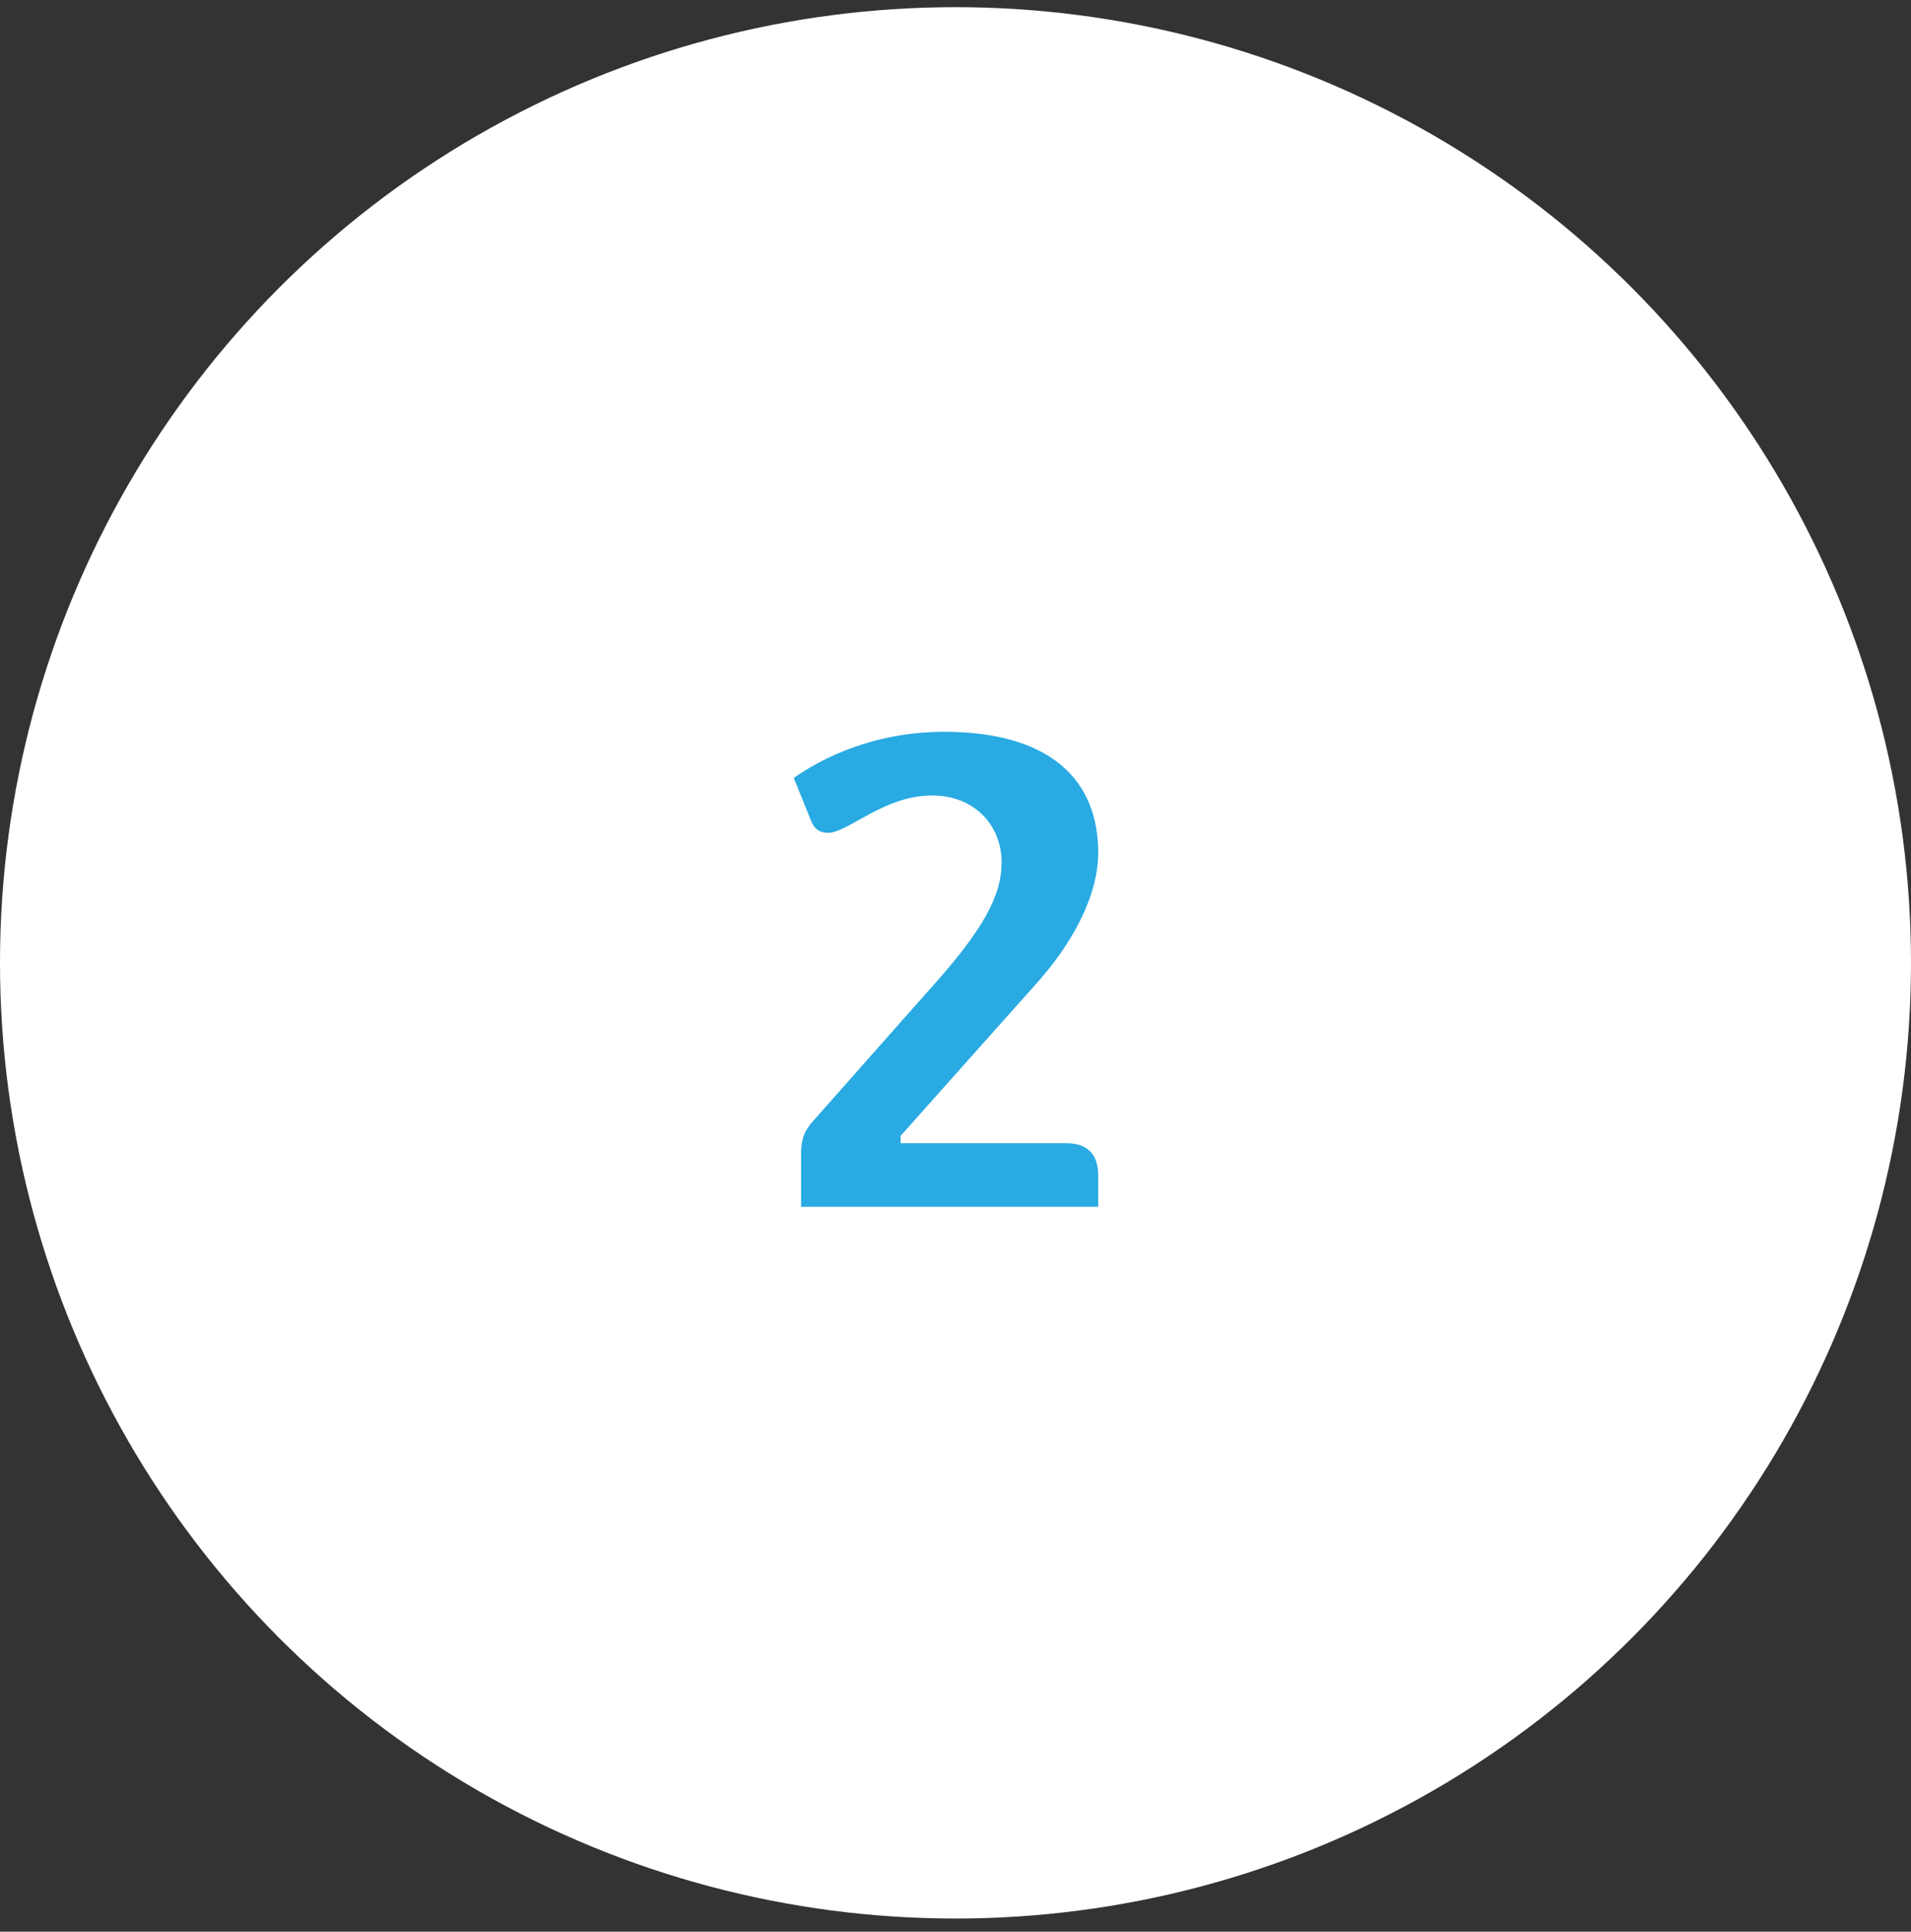
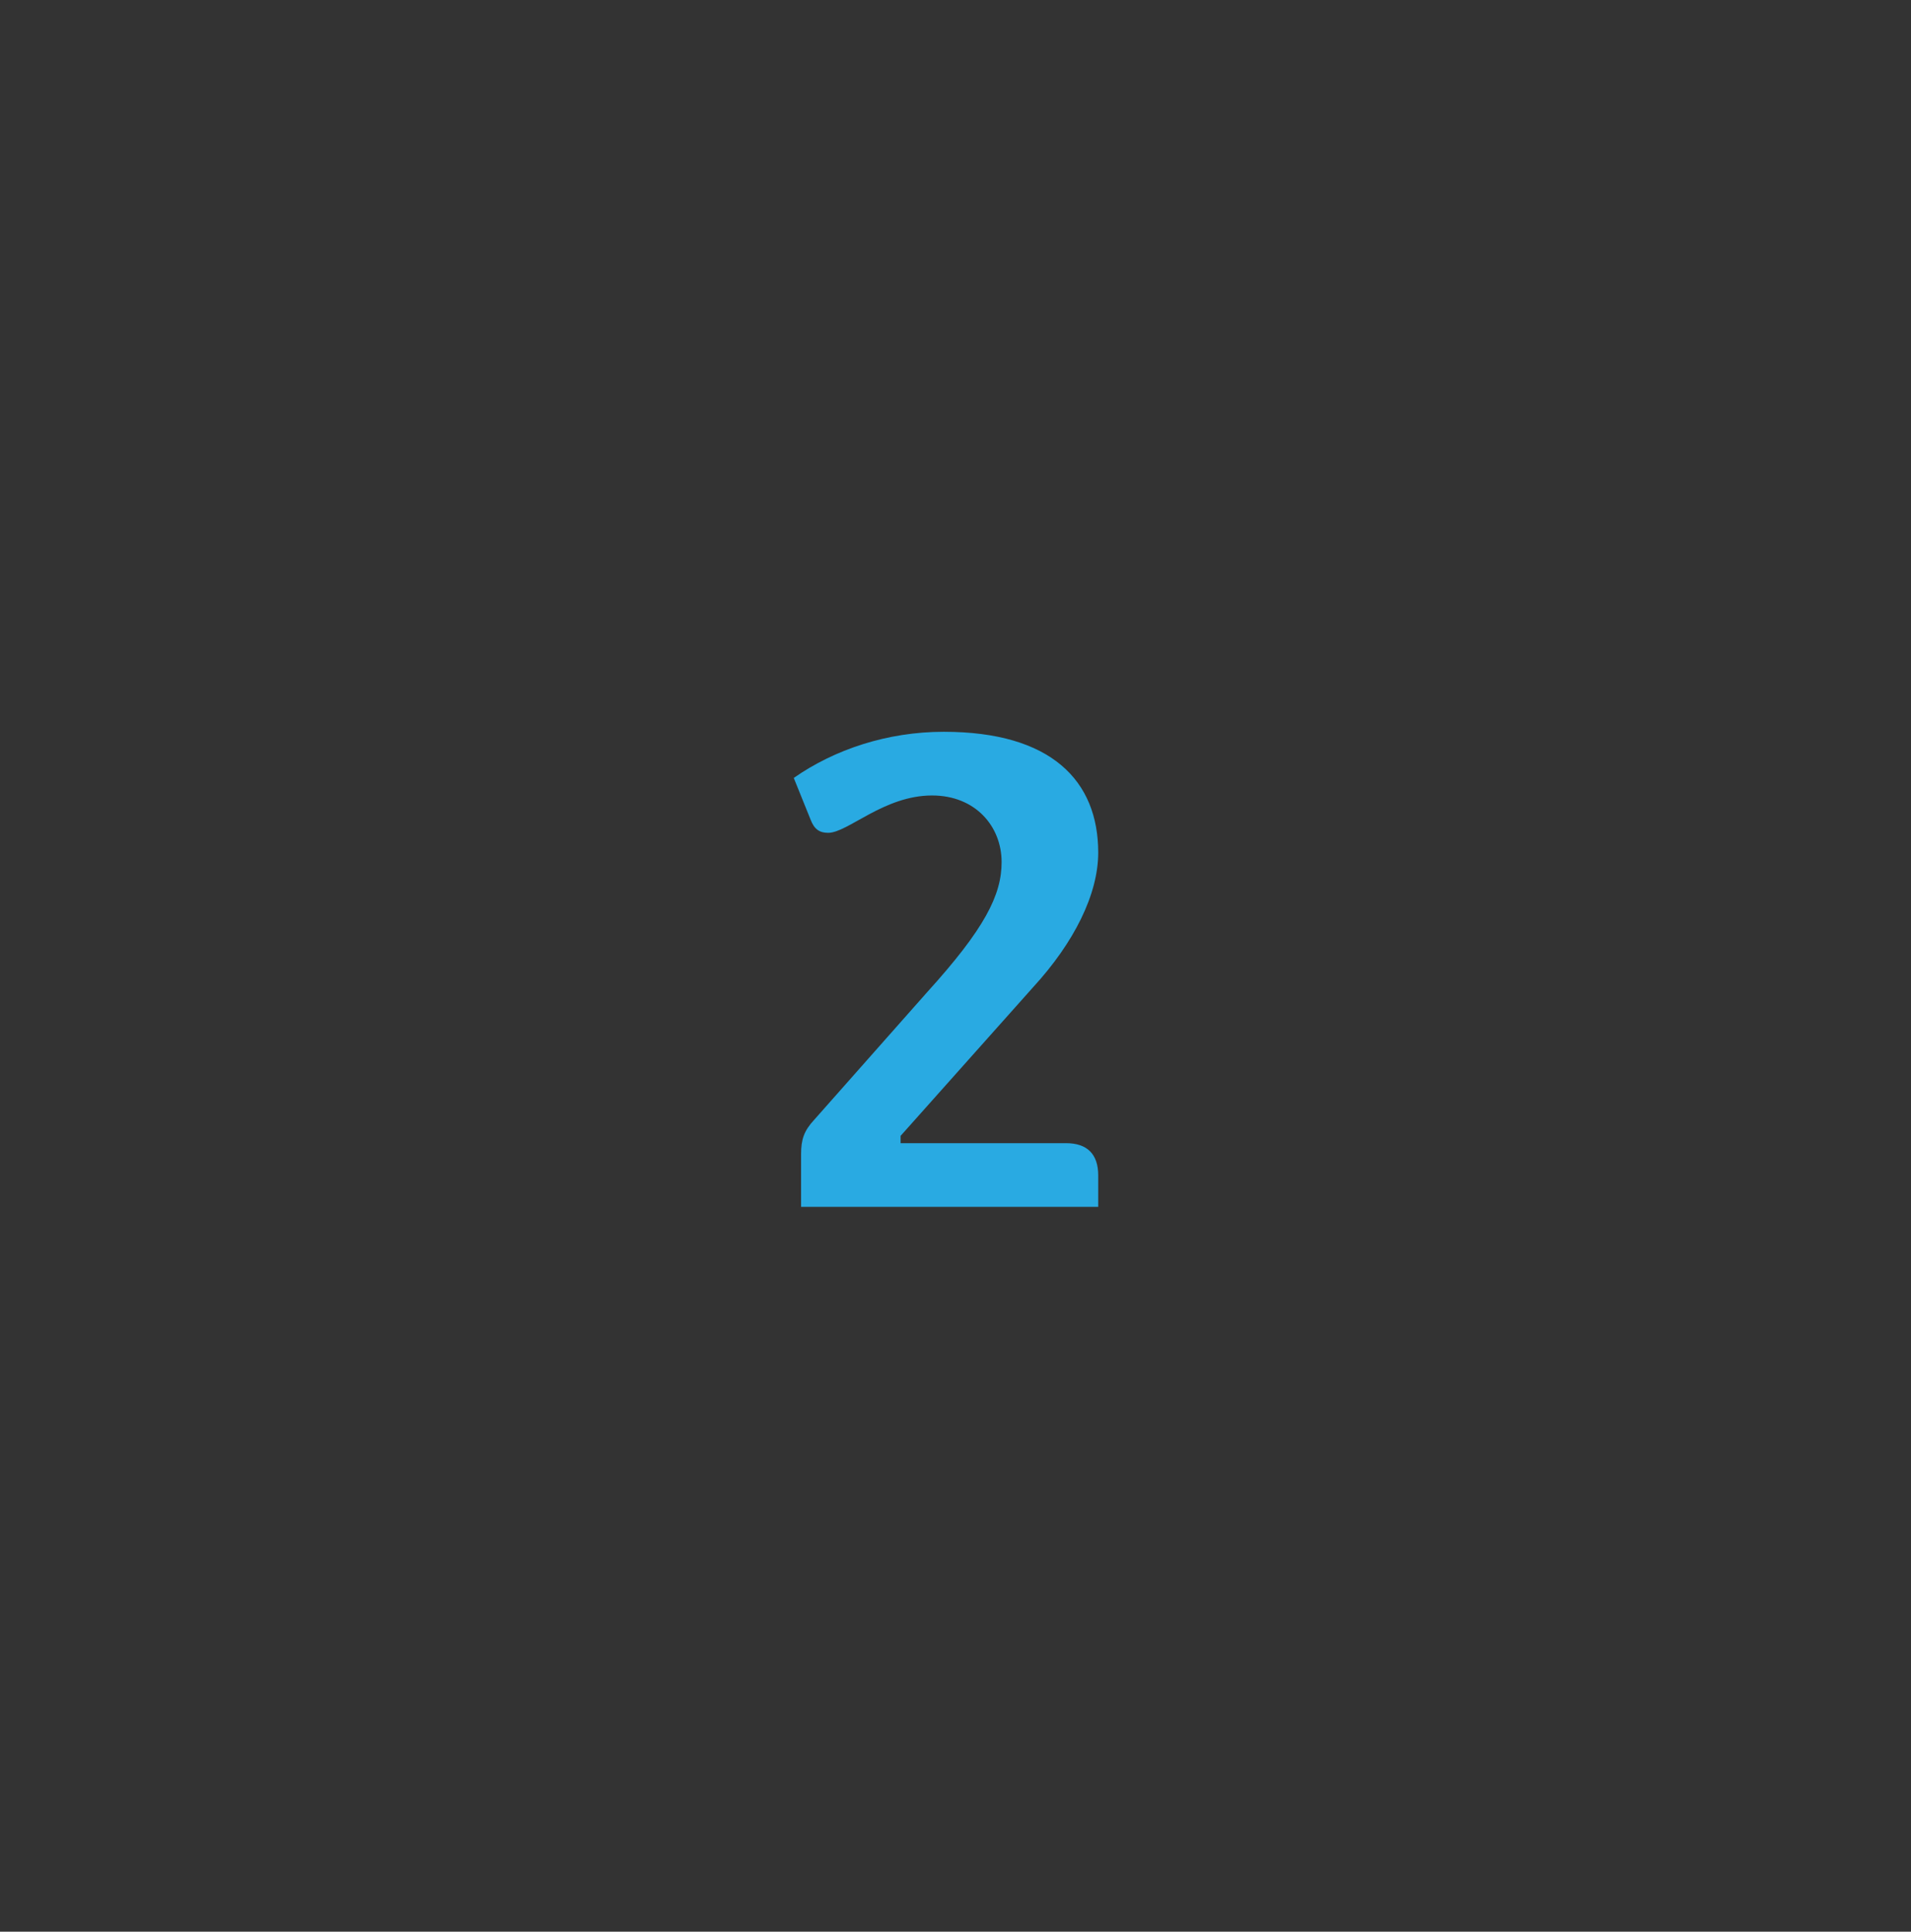
<svg xmlns="http://www.w3.org/2000/svg" width="94" height="95" viewBox="0 0 94 95" fill="none">
  <rect x="0" y="0" width="94" height="95" fill="#333333" stroke="none" />
-   <circle cx="47" cy="47.353" r="47" fill="white" />
  <path d="M54.02 59.353H39.404V56.761C39.404 56.041 39.548 55.609 40.052 55.069L45.596 48.806C48.44 45.673 49.268 44.017 49.268 42.398C49.268 40.633 47.972 39.121 45.848 39.121C43.472 39.121 41.708 40.958 40.736 40.958C40.304 40.958 40.052 40.778 39.872 40.309L39.044 38.258C41.06 36.853 43.652 35.989 46.424 35.989C51.716 35.989 54.02 38.401 54.02 41.929C54.02 43.981 52.832 46.358 50.816 48.553L44.3 55.861V56.221H52.436C53.48 56.221 54.02 56.761 54.02 57.806V59.353Z" fill="#29AAE2" />
</svg>